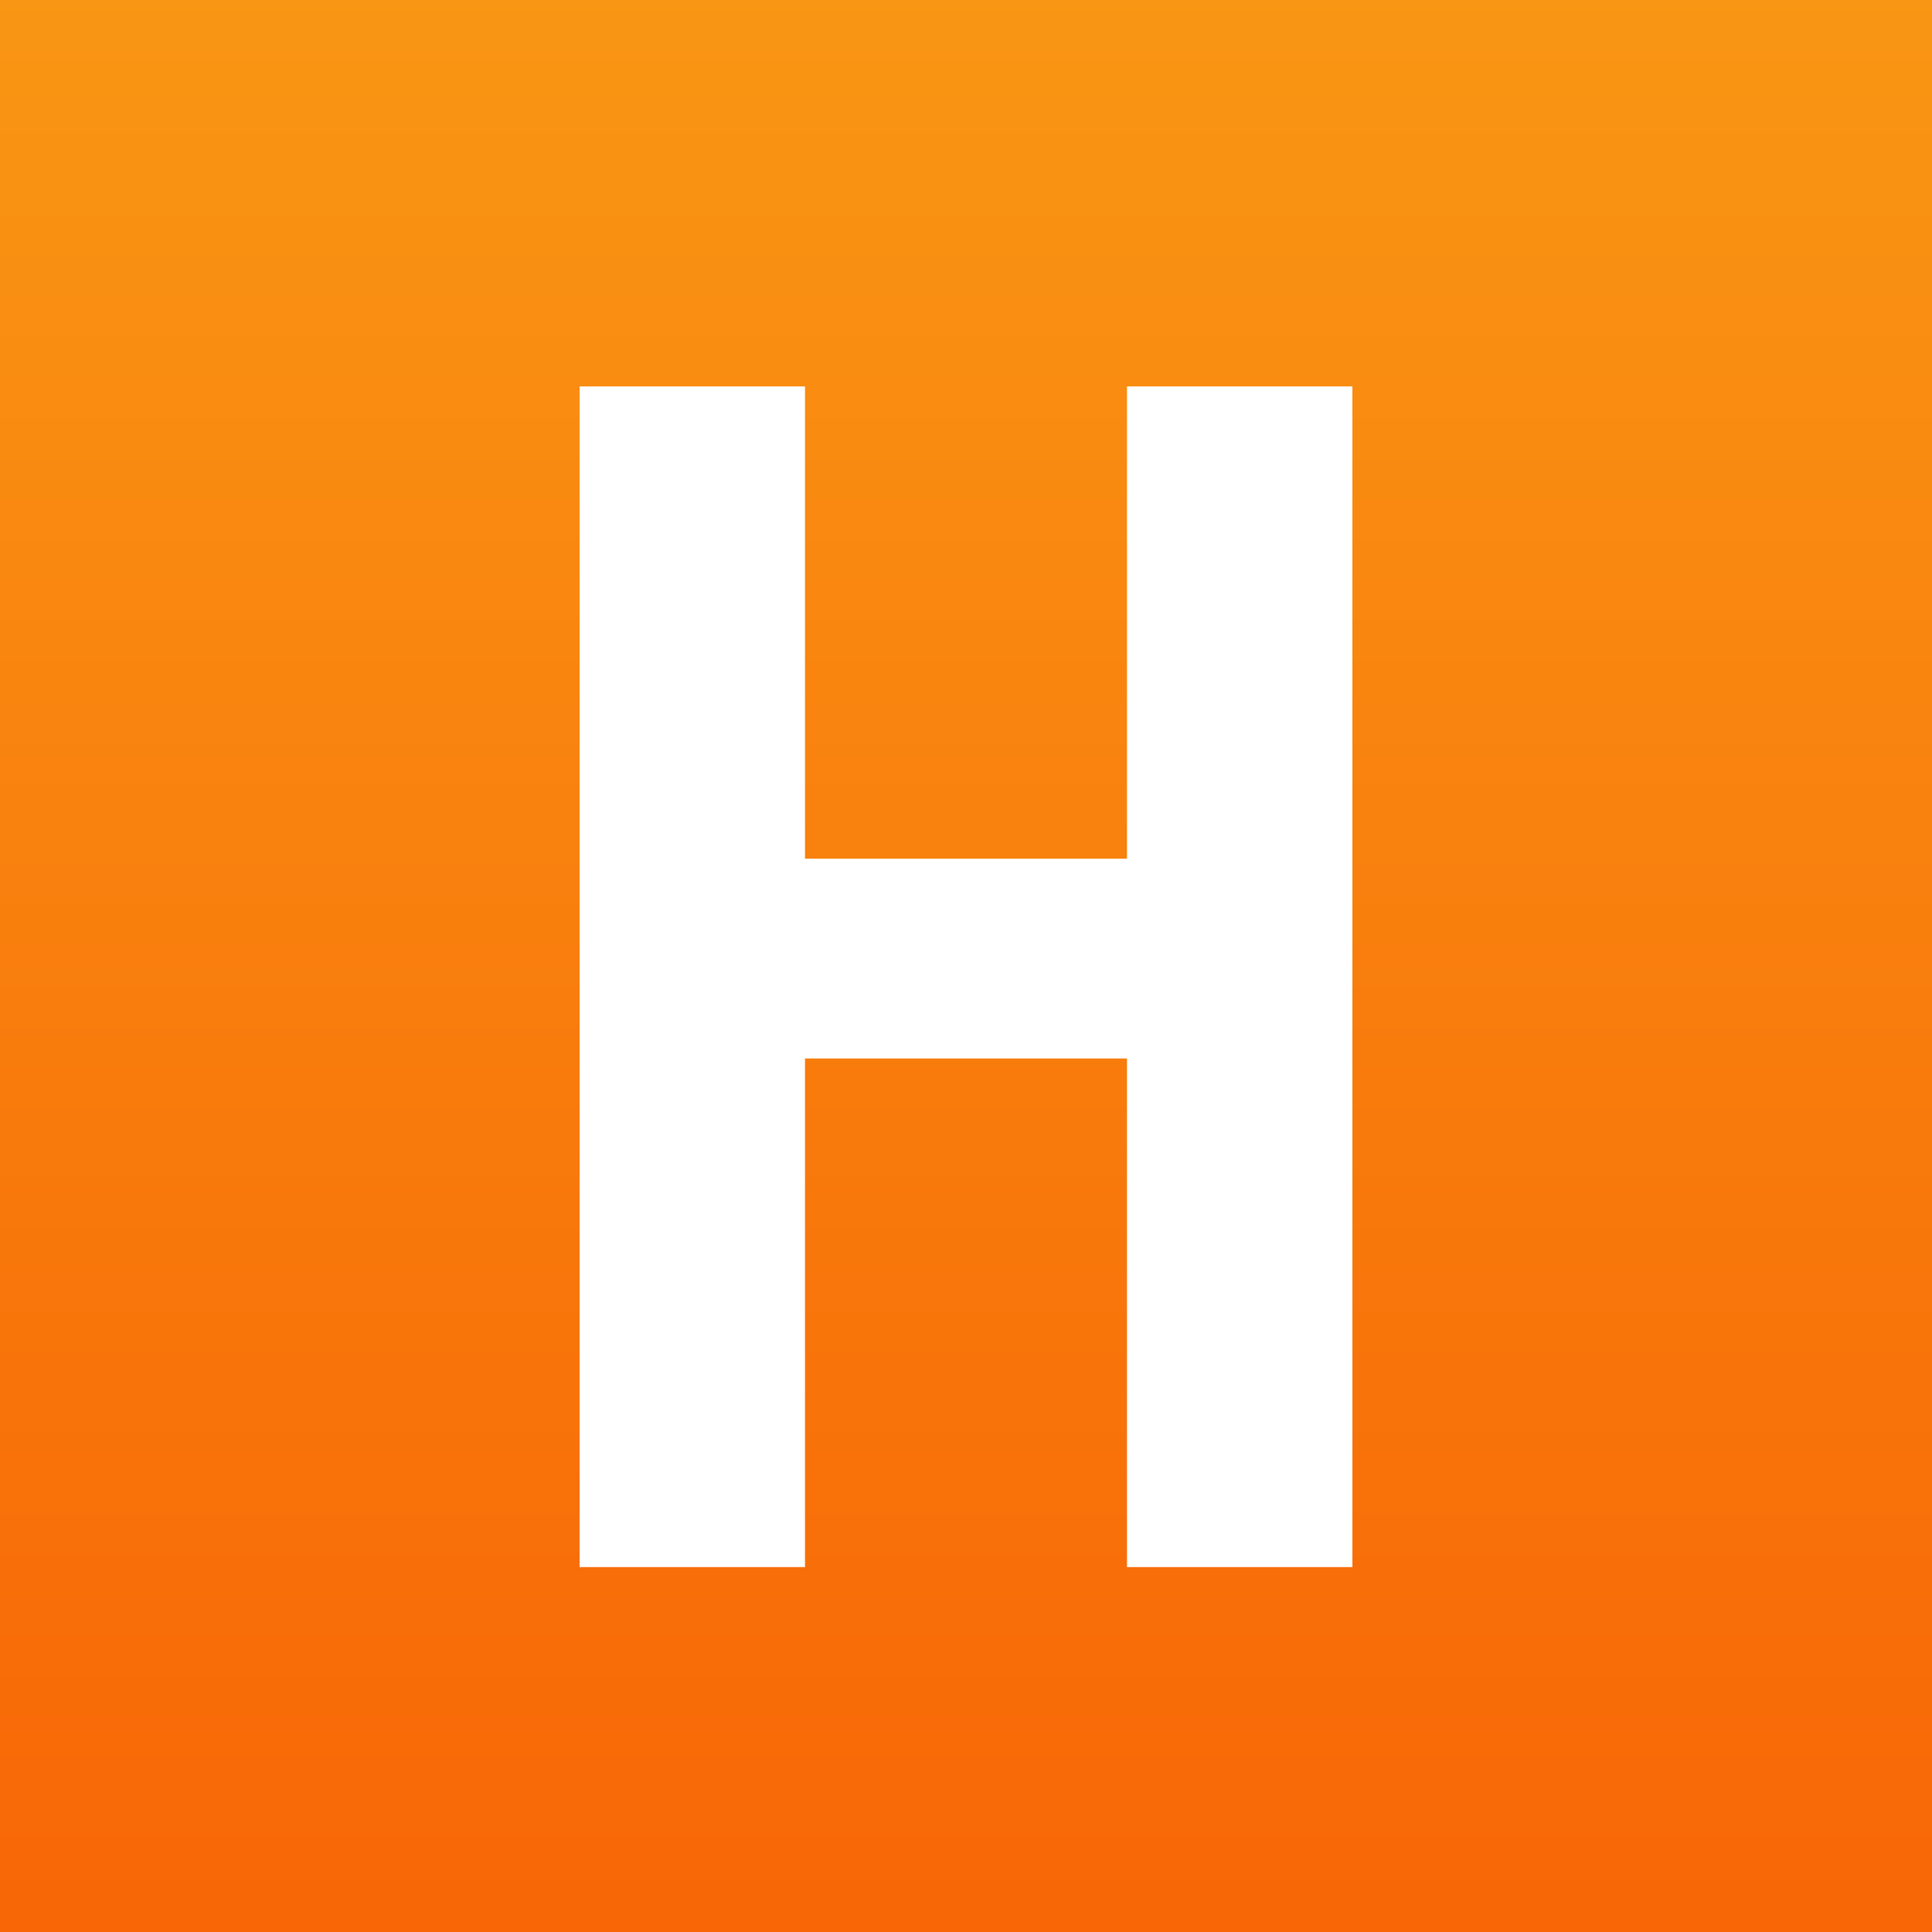
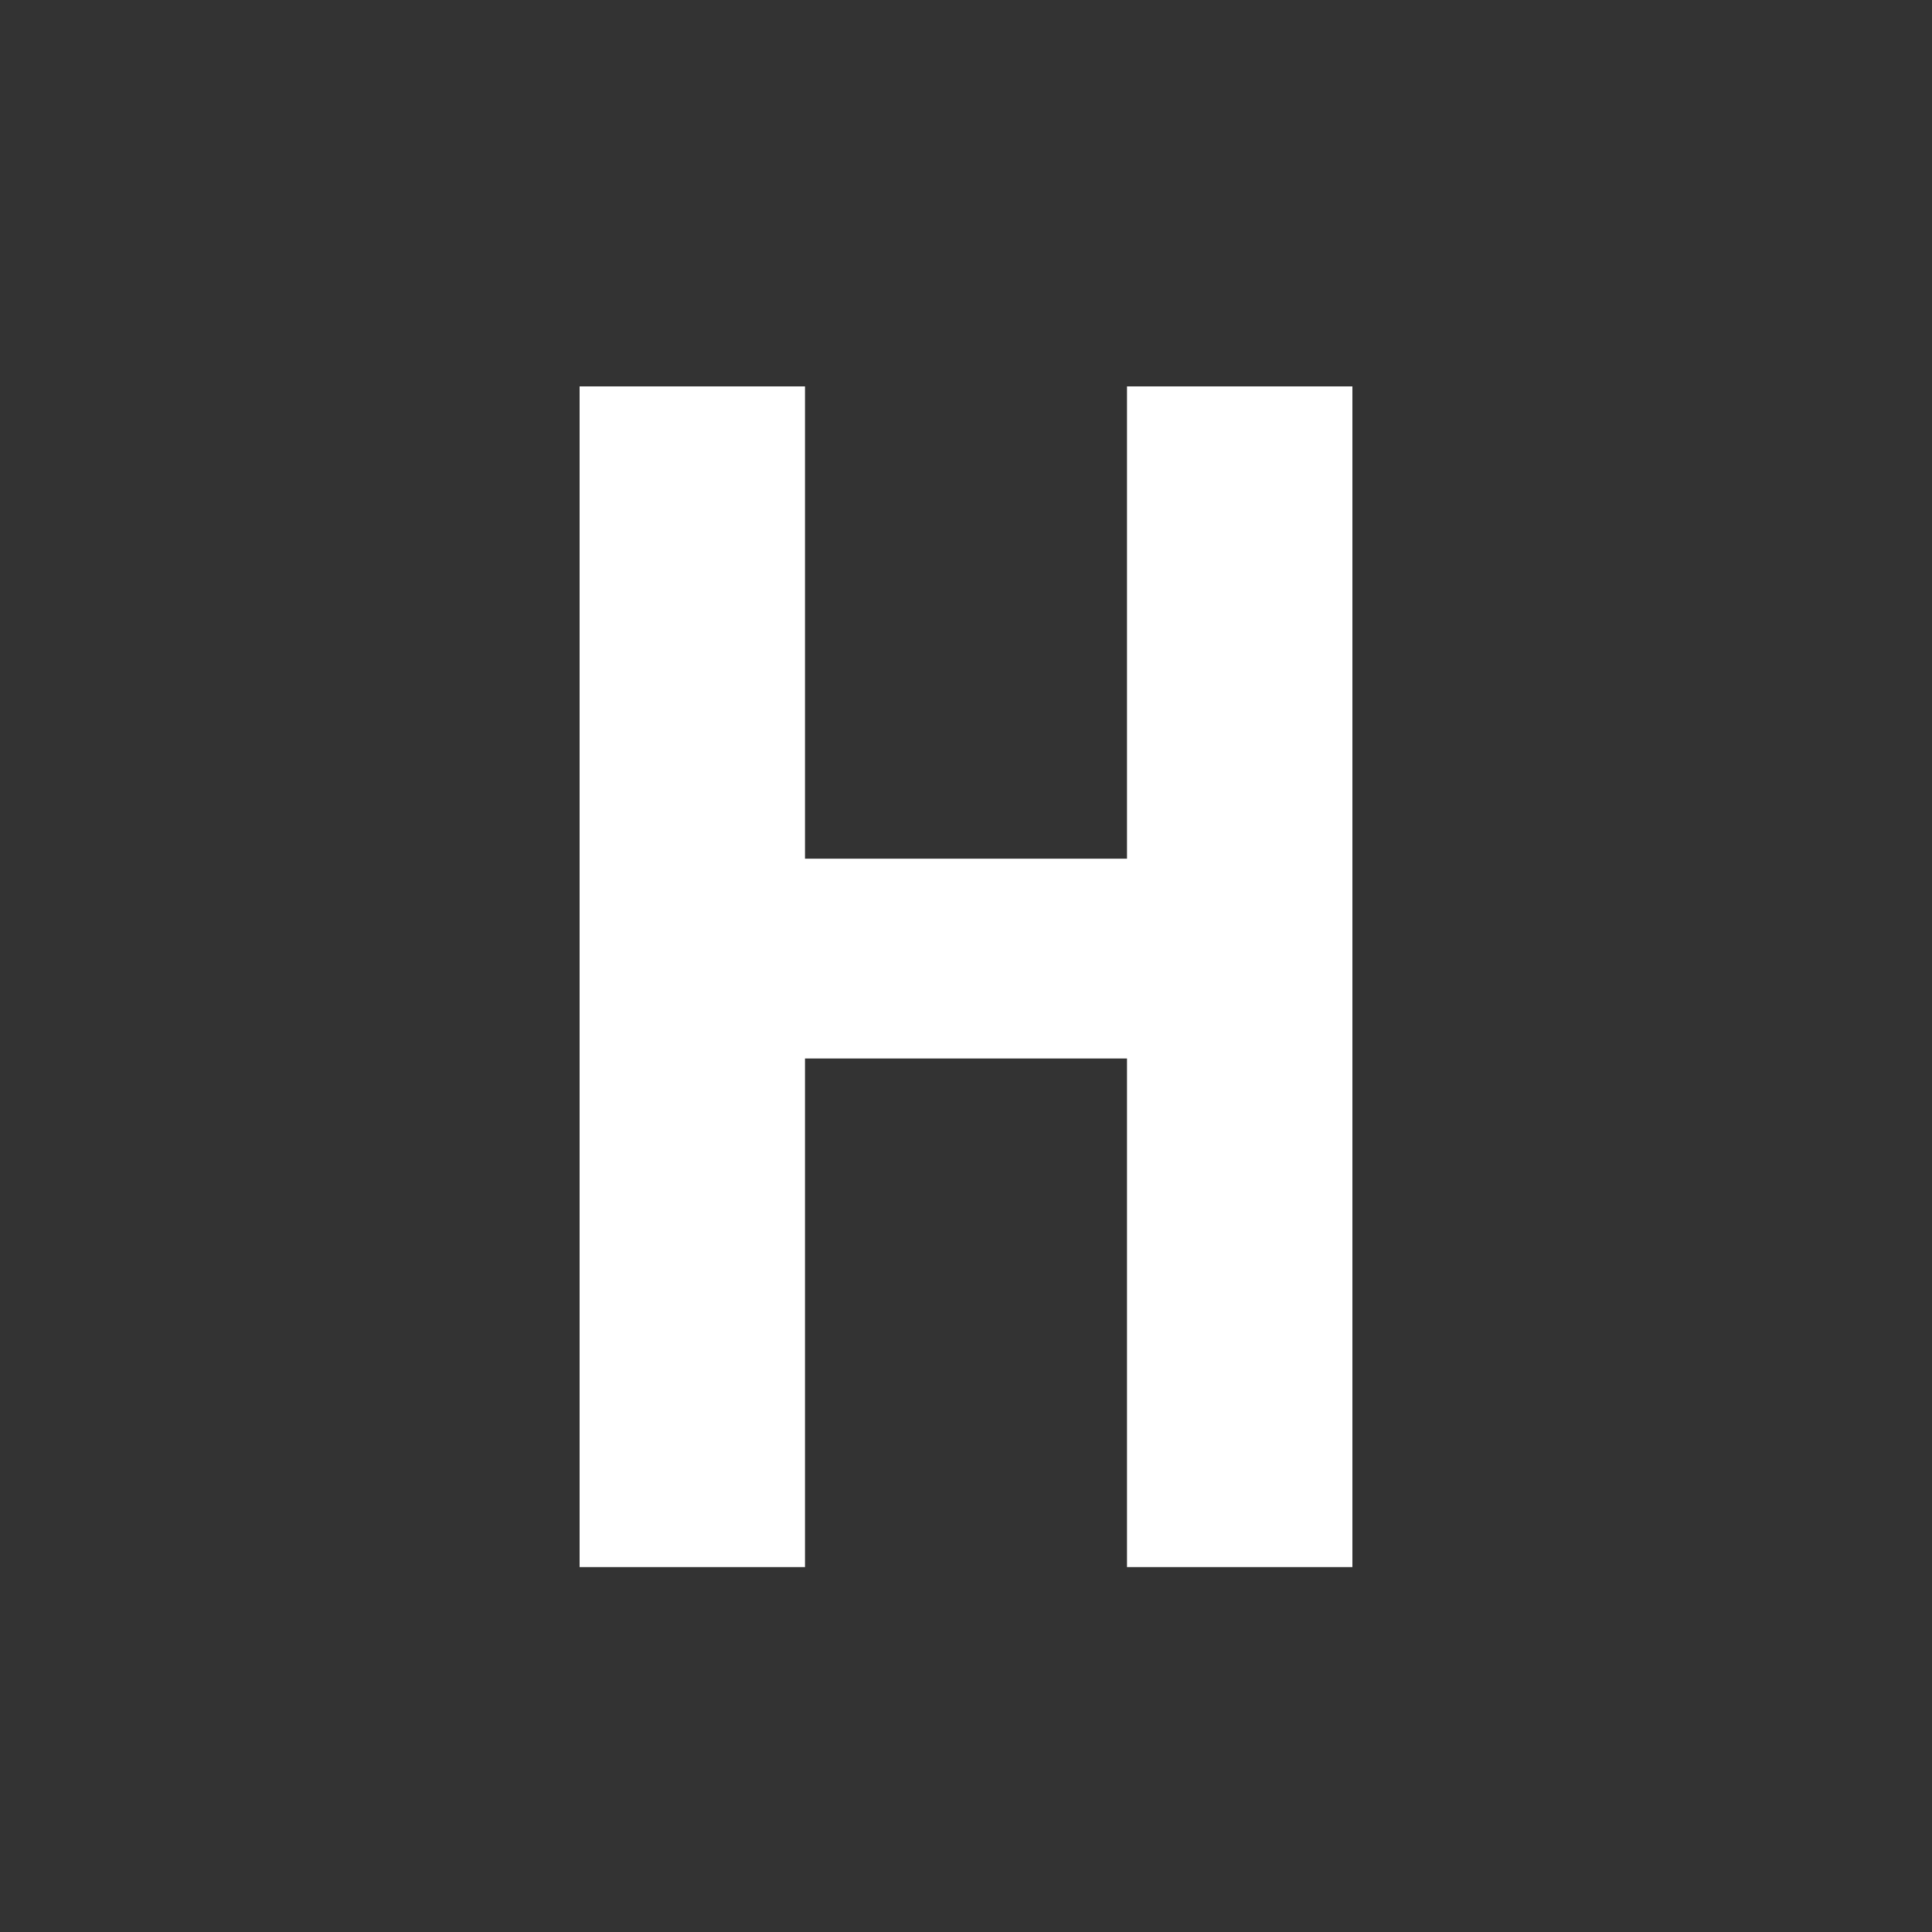
<svg xmlns="http://www.w3.org/2000/svg" viewBox="0 0 90 90">
  <rect x="0" y="0" width="90" height="90" fill="#333333" stroke="none" />
  <defs>
    <linearGradient x1="50%" y1="0%" x2="50%" y2="100%" id="a">
      <stop stop-color="#F99614" offset="0%" />
      <stop stop-color="#F86606" offset="100%" />
    </linearGradient>
  </defs>
  <g fill="none" fill-rule="evenodd">
-     <path fill="url(#a)" d="M0 0h90v90H0z" />
    <path d="M27 73V18h10.5v22h15V18H63v55H52.5V49.308h-15V73z" fill="#FFF" fill-rule="nonzero" />
  </g>
</svg>